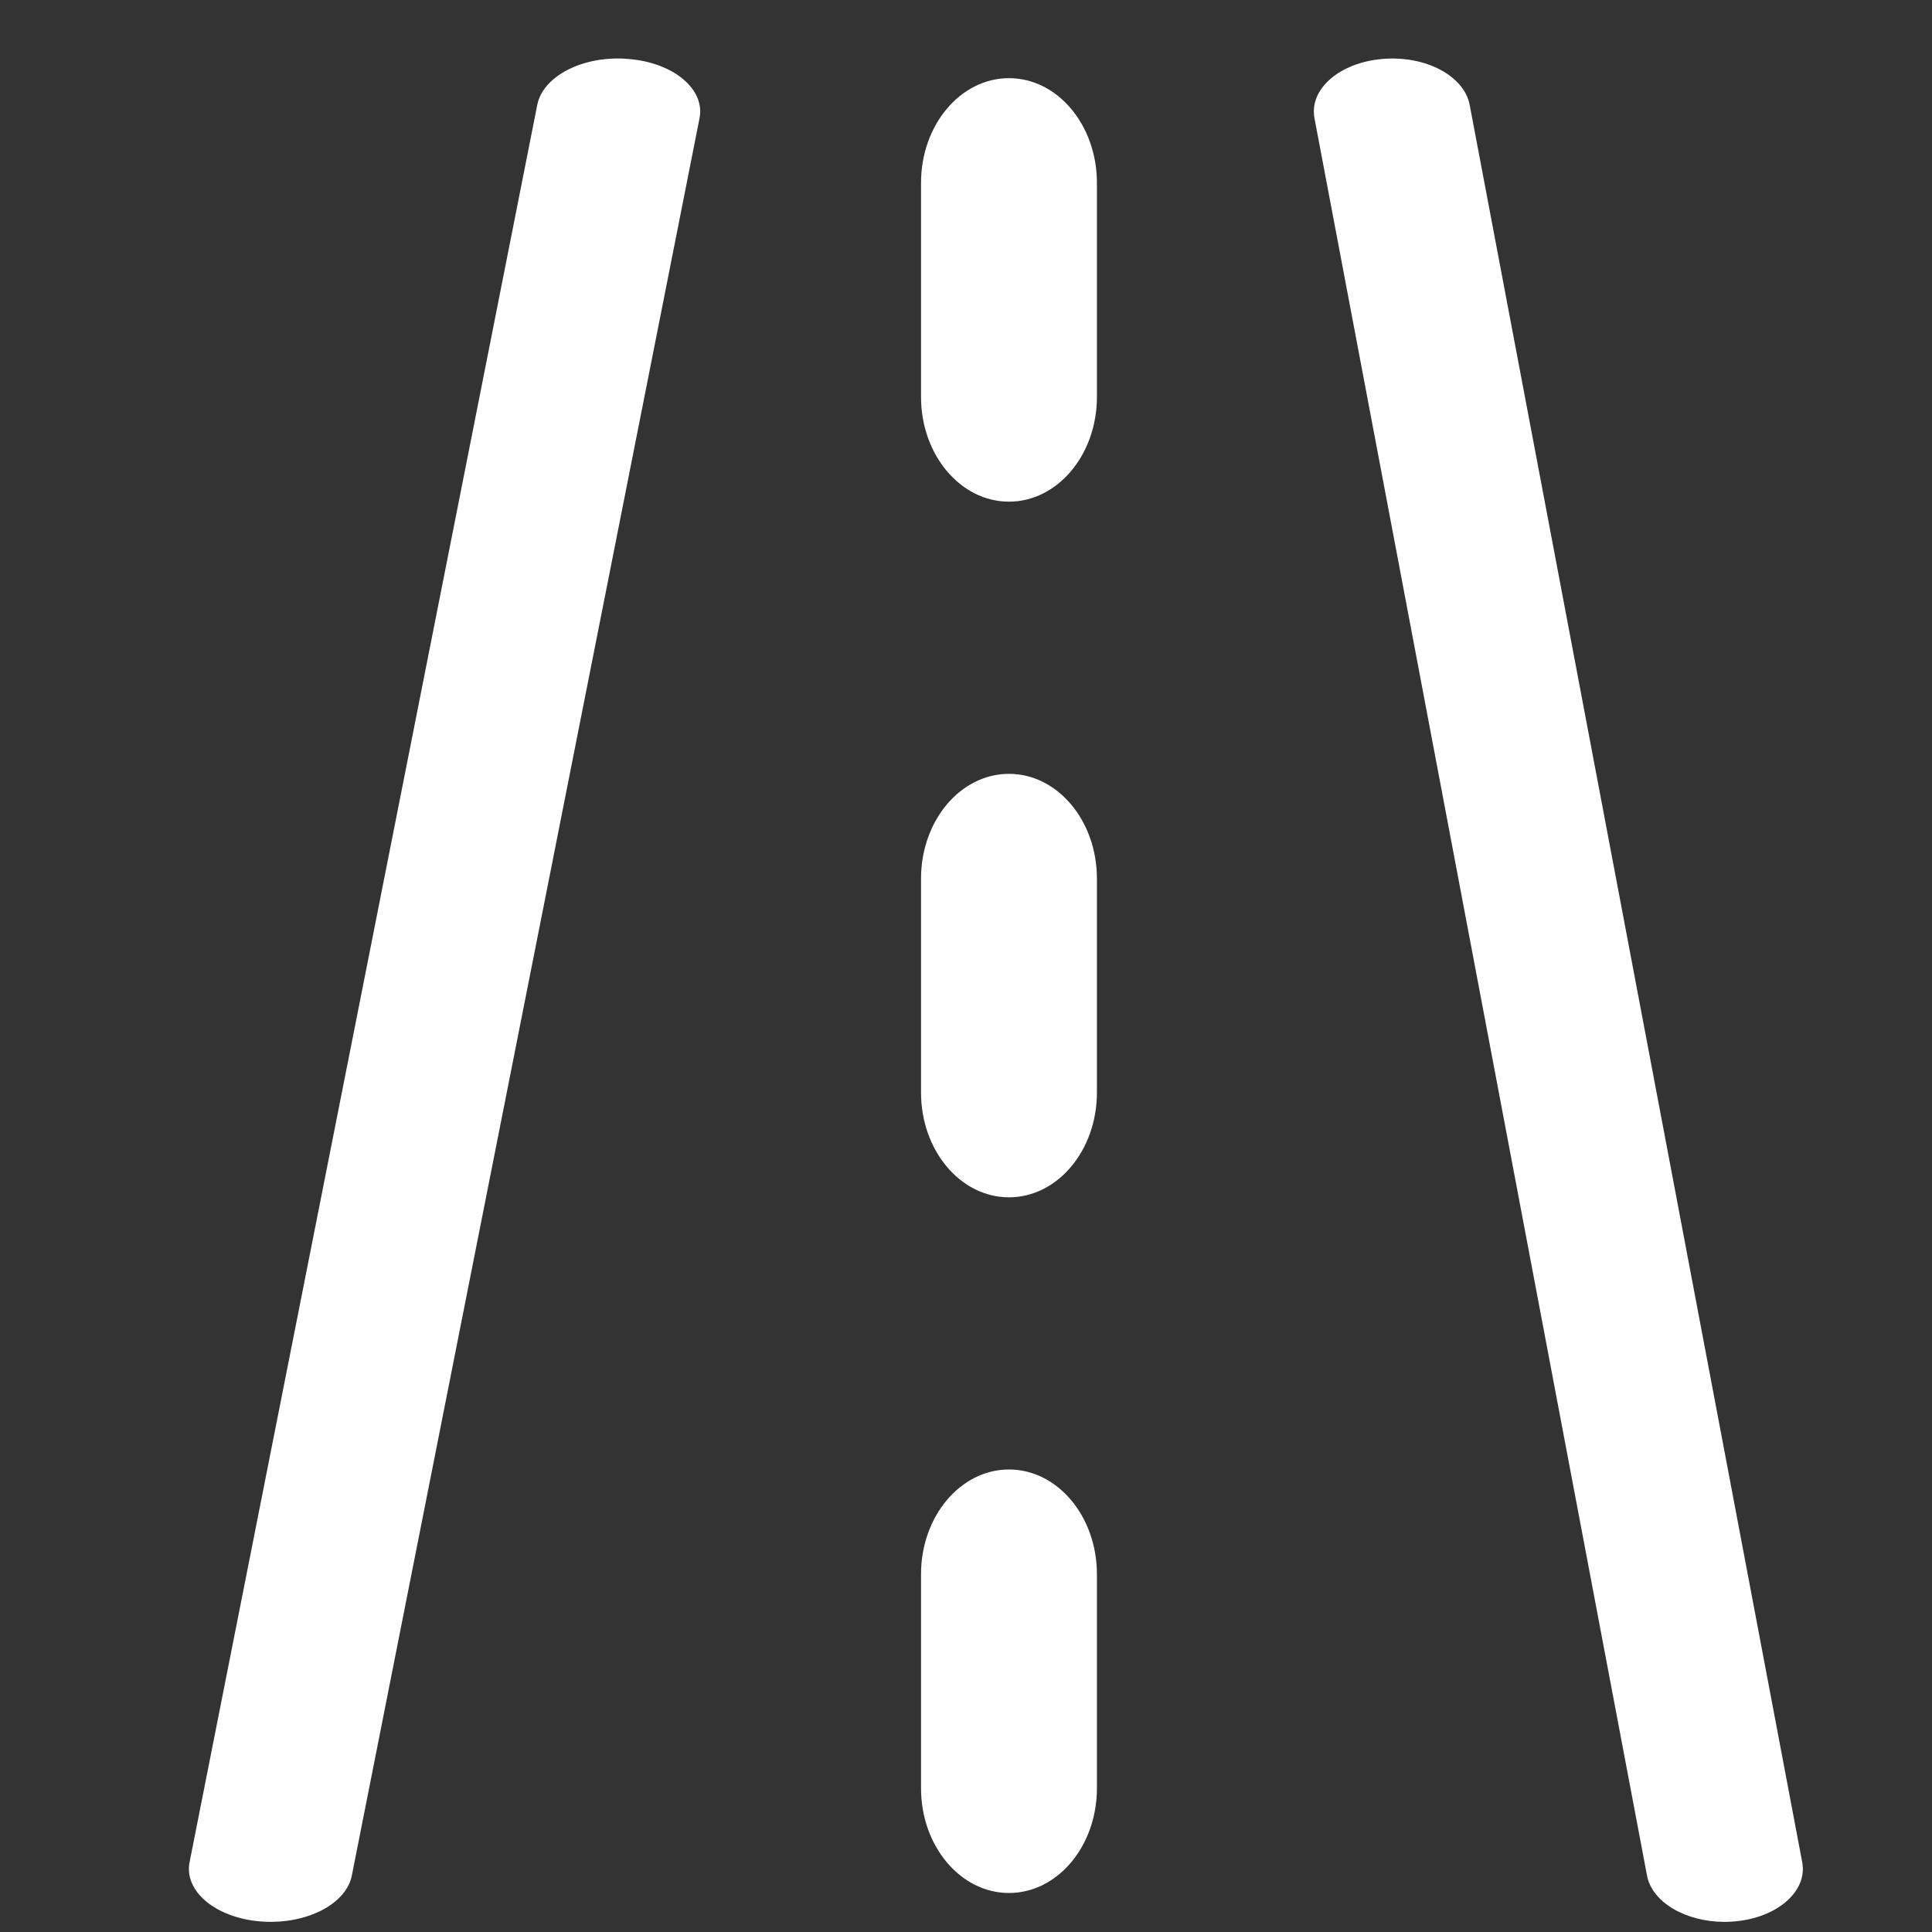
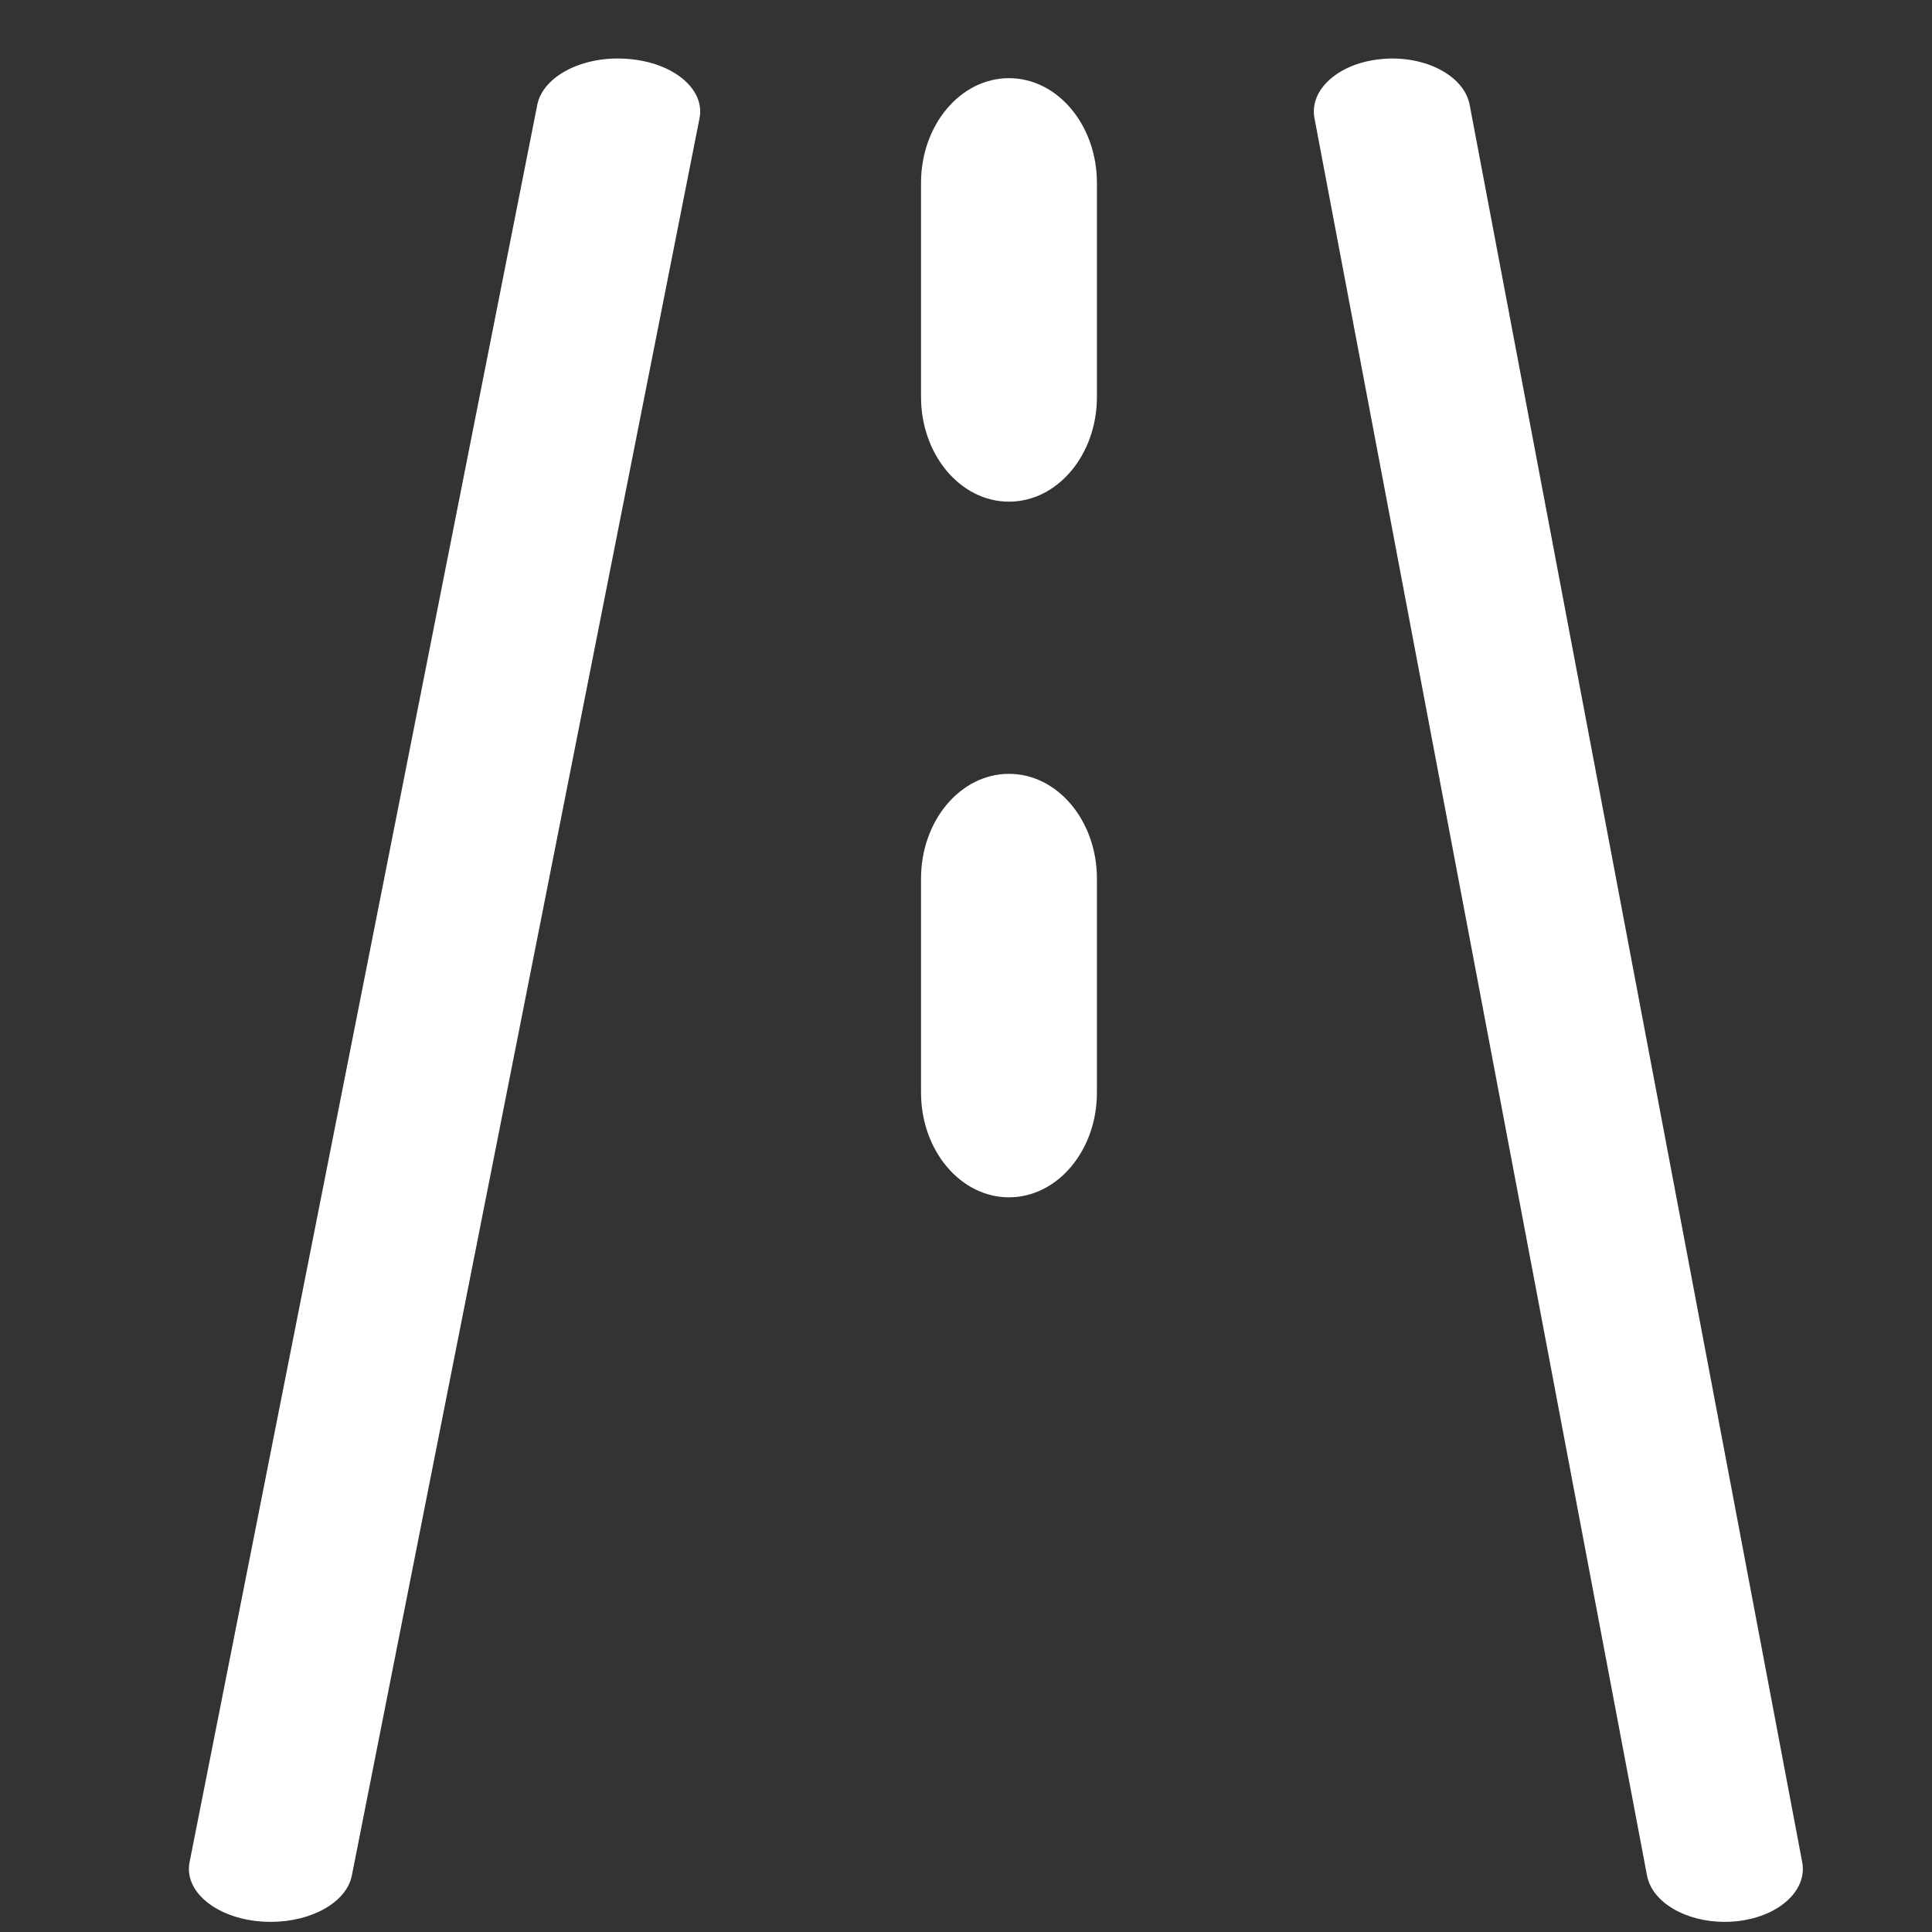
<svg xmlns="http://www.w3.org/2000/svg" width="32" height="32" viewBox="0 0 8.467 8.467" version="1.1" id="svg5">
  <rect x="0" y="0" width="8.467" height="8.467" fill="#333333" stroke="none" />
  <defs id="defs2" />
  <g id="layer1">
    <g id="g1139" transform="matrix(0.017,0,0,0.017,0.136,0.224)">
      <g id="g1077">
        <g id="g1075" transform="translate(11.419,1.903)">
-           <path d="m 240.689,363.746 c -12.519,0 -22.672,12.091 -22.672,27.001 v 55.173 c 0,14.91 10.151,27.001 22.672,27.001 12.517,0 22.672,-12.091 22.672,-27.001 v -55.173 c 0,-14.91 -10.152,-27.001 -22.672,-27.001 z" id="path1061" fill="#FFFFFF" style="stroke-width:1.811" />
          <path d="m 240.689,184.411 c -12.519,0 -22.672,12.091 -22.672,27.001 V 266.585 c 0,14.91 10.151,26.997 22.672,26.997 12.517,0 22.672,-12.087 22.672,-26.997 v -55.173 c 0,-14.91 -10.152,-27.001 -22.672,-27.001 z" id="path1063" fill="#FFFFFF" style="stroke-width:1.811" />
          <path d="m 240.689,5.071 c -12.519,0 -22.672,12.089 -22.672,27.001 v 55.175 c 0,14.91 10.151,26.999 22.672,26.999 12.517,0 22.672,-12.089 22.672,-26.999 V 32.074 c 0,-14.912 -10.152,-27.003 -22.672,-27.003 z" id="path1067" fill="#FFFFFF" style="stroke-width:1.811" />
          <path d="M 445.181,464.976 359.451,11.941 C 358.034,4.457 348.01,-0.865 336.883,0.129 325.839,1.083 318.029,7.933 319.447,15.409 l 85.729,453.035 c 1.311,6.896 9.984,11.925 19.977,11.925 0.856,0 1.724,-0.033 2.591,-0.113 11.048,-0.954 18.857,-7.804 17.438,-15.28 z" id="path1071" fill="#FFFFFF" style="stroke-width:1.215" />
          <path d="M 142.684,0.129 C 131.112,-0.912 120.57,4.45 119.088,11.941 L 29.453,464.976 c -1.483,7.477 6.68,14.326 18.232,15.279 0.906,0.08 1.812,0.113 2.707,0.113 10.45,0 19.519,-5.027 20.888,-11.925 L 160.916,15.408 C 162.398,7.934 154.234,1.083 142.684,0.129 Z" id="path1073" fill="#FFFFFF" style="stroke-width:1.242" />
        </g>
      </g>
    </g>
  </g>
</svg>